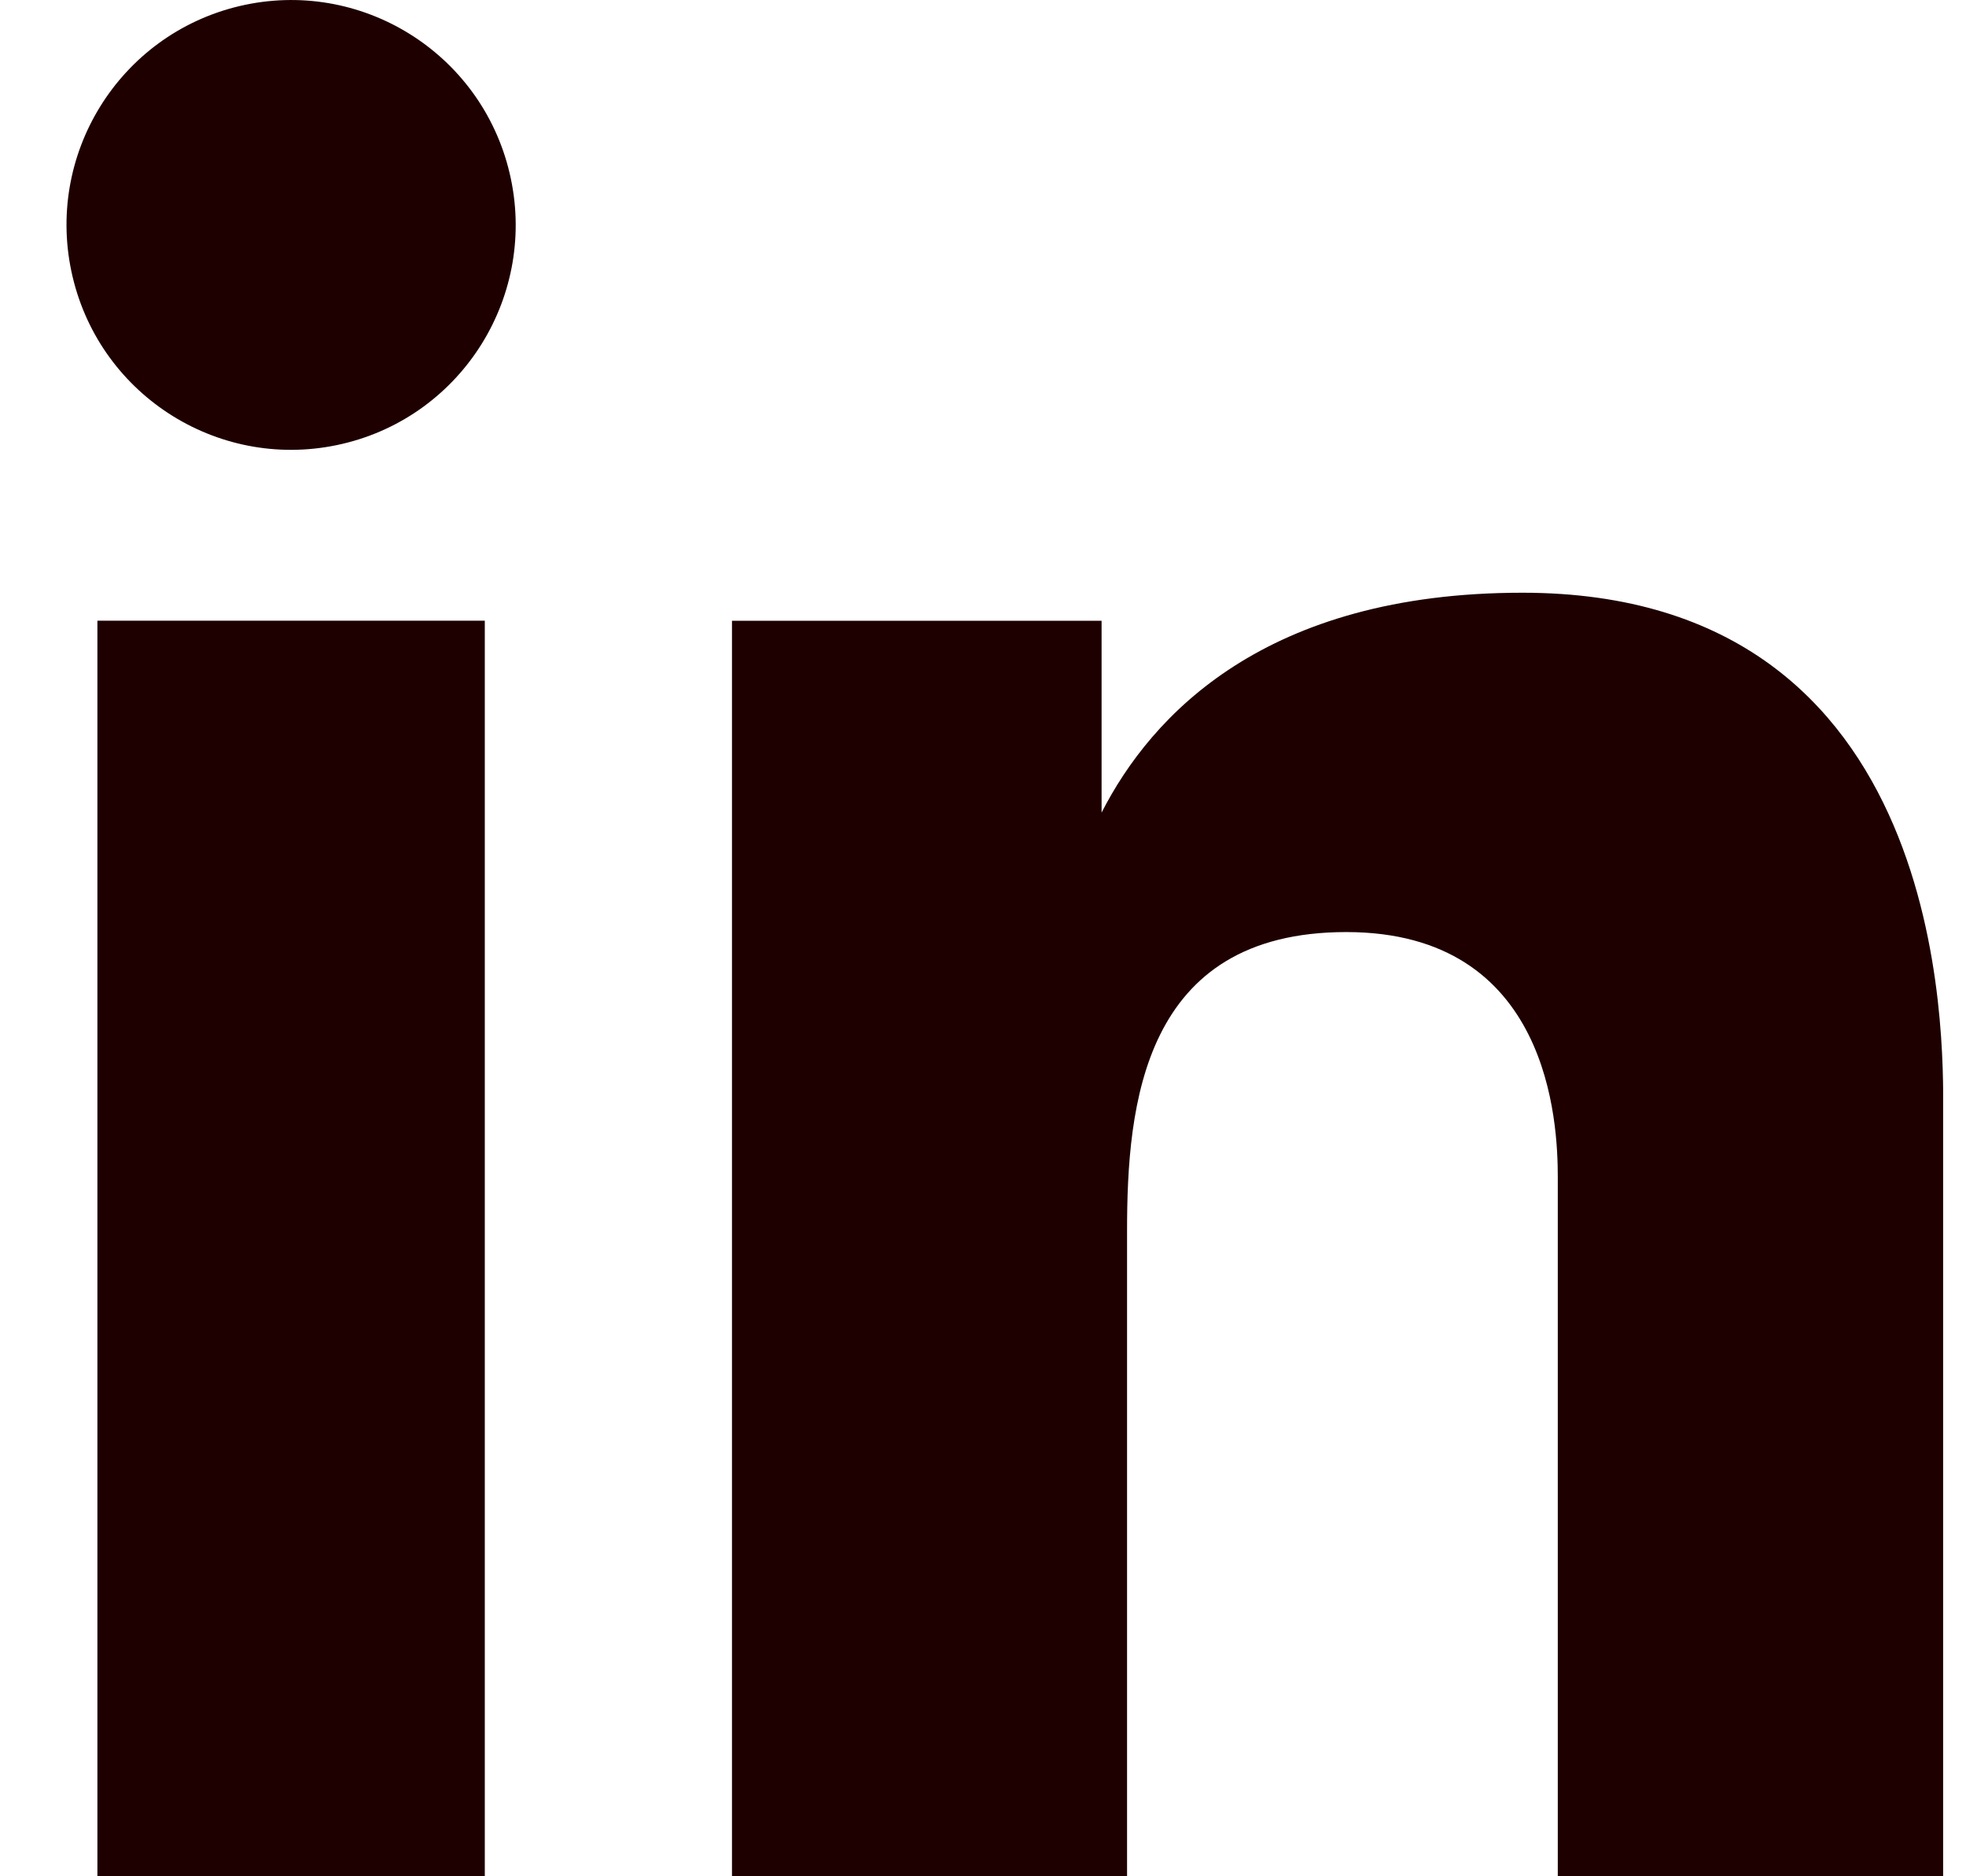
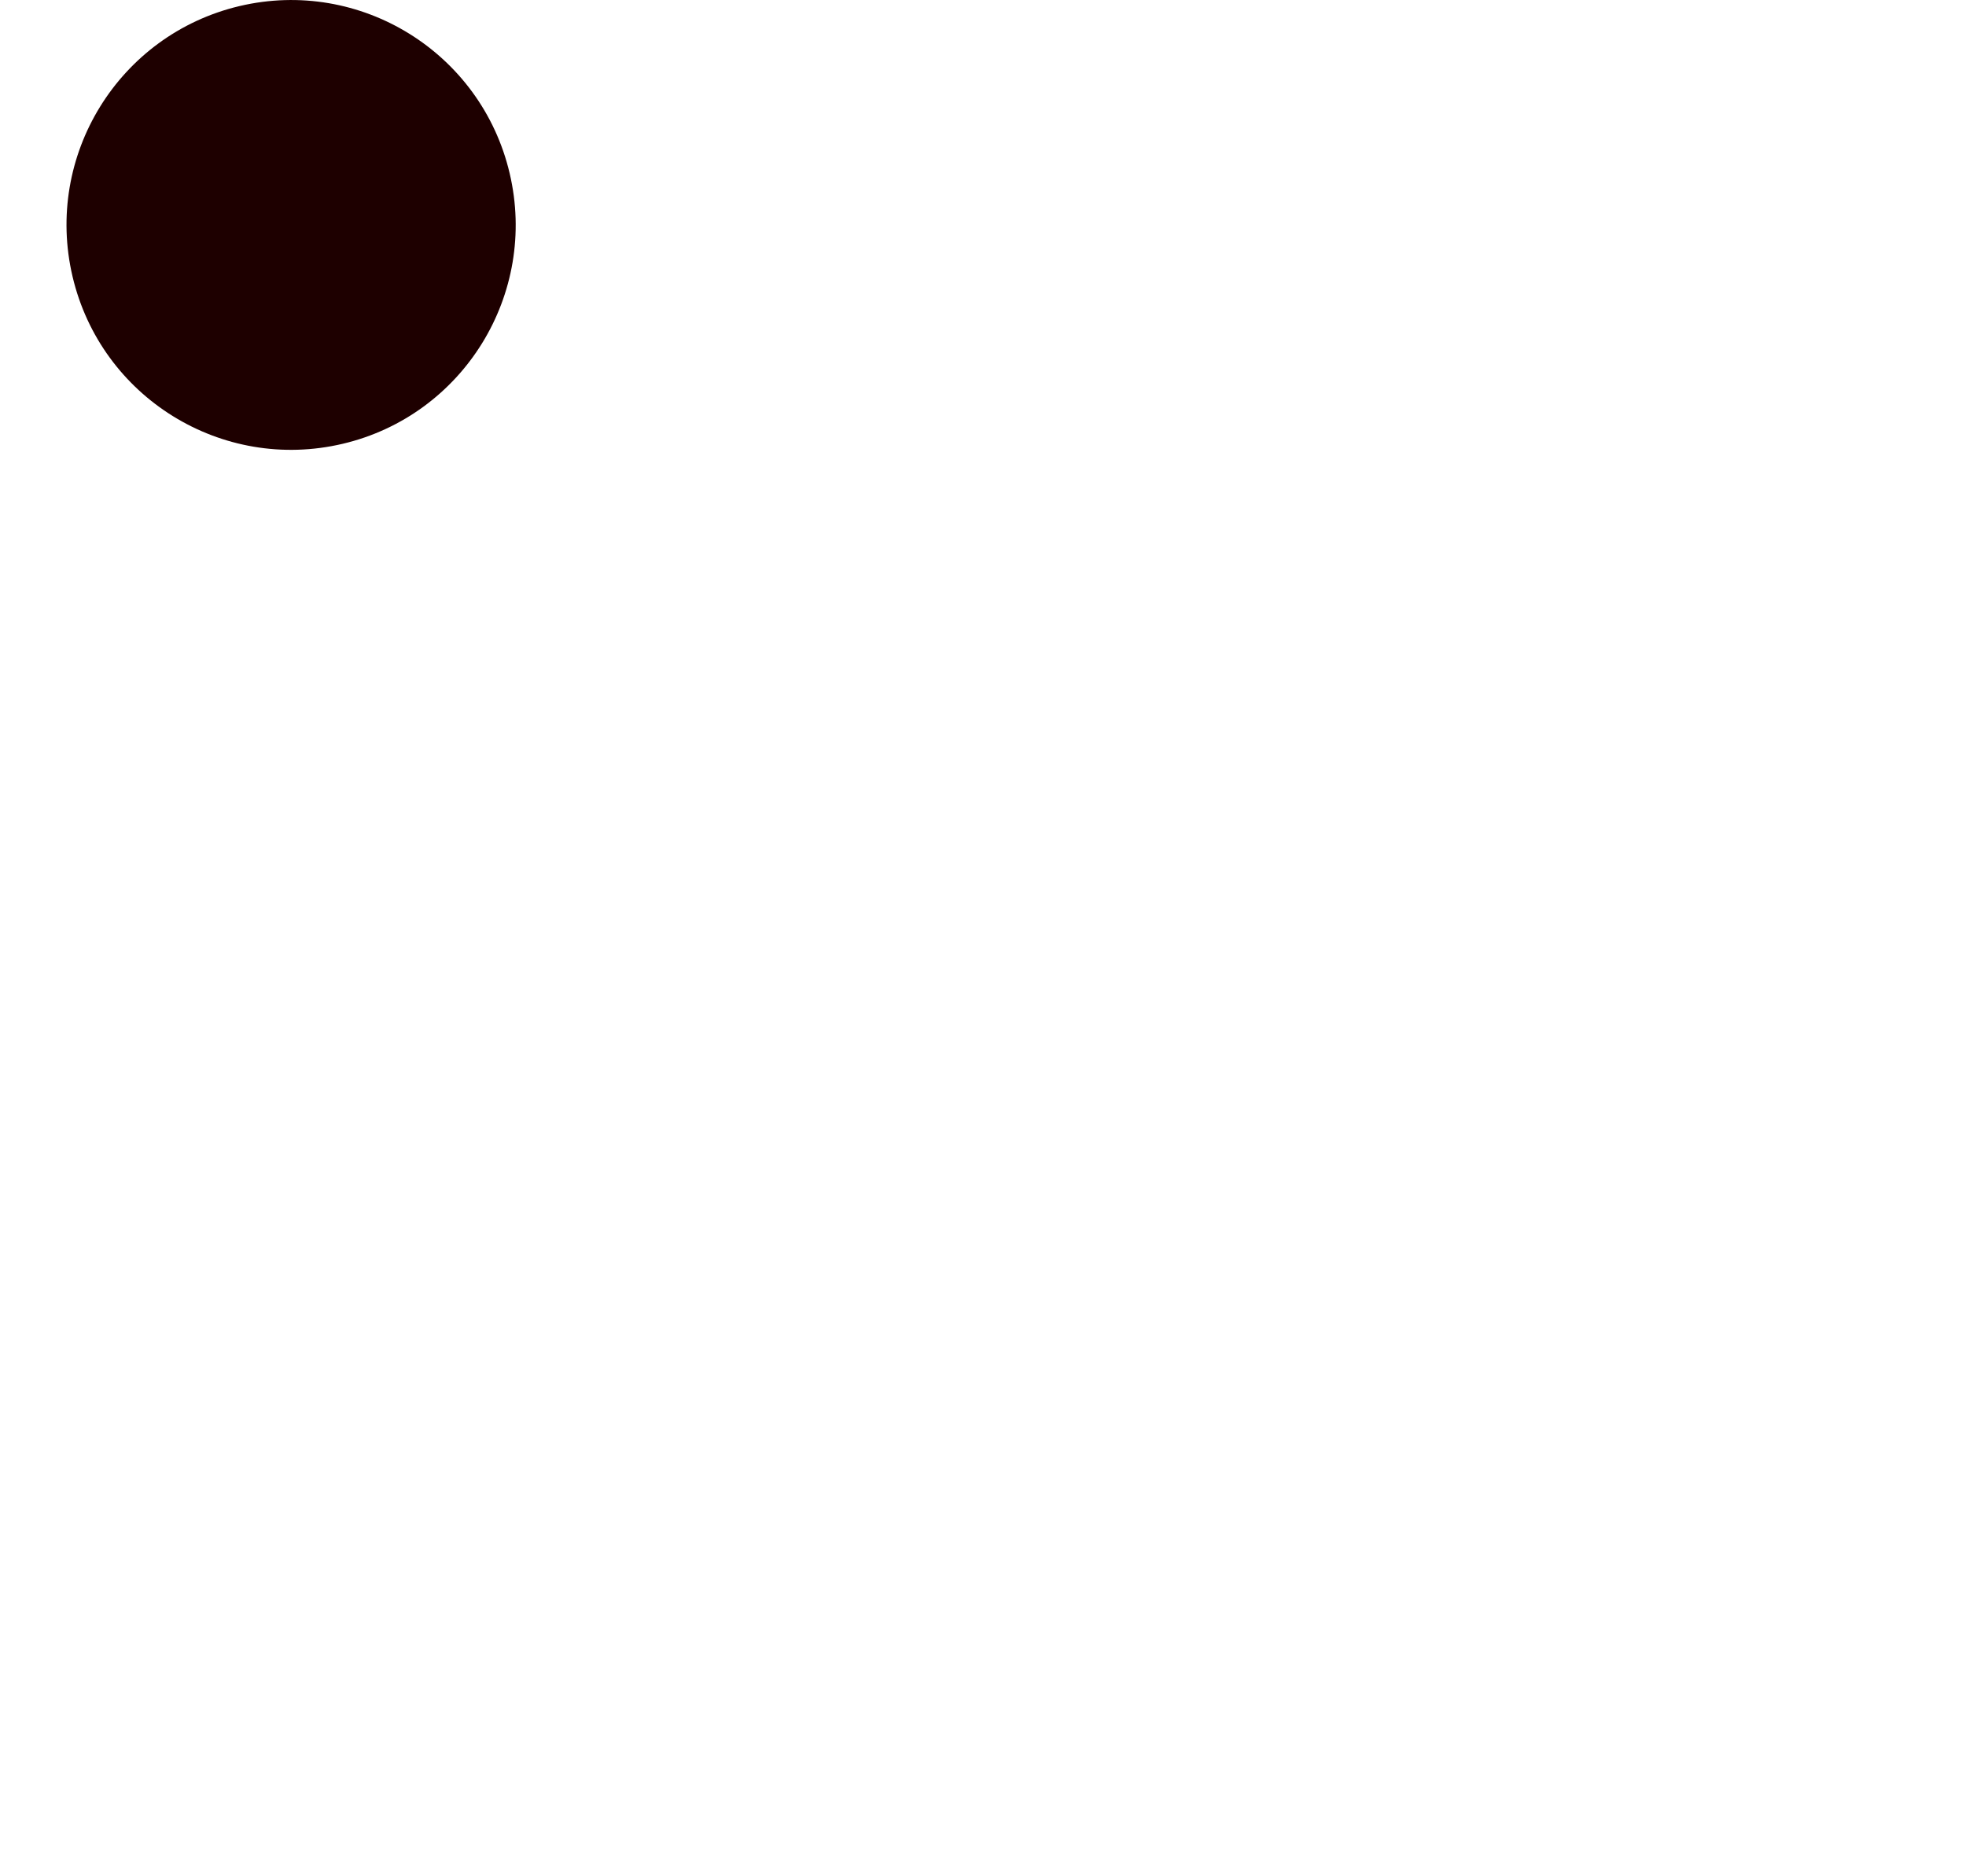
<svg xmlns="http://www.w3.org/2000/svg" width="22" height="21" viewBox="0 0 22 21" fill="none">
  <g clip-path="url(#clip0)">
-     <path d="M5.425 6.947H1.09V20.999H5.425V6.947Z" fill="#1E0000" />
-     <path d="M3.835 4.967C5.186 4.648 6.022 3.292 5.703 1.939C5.384 0.586 4.031 -0.251 2.68 0.068C1.329 0.388 0.493 1.743 0.812 3.096C1.131 4.449 2.484 5.286 3.835 4.967Z" fill="#1E0000" />
-     <path d="M17.036 6.634C14.159 6.634 12.886 8.001 12.327 9.095V6.948H8.191V21H12.327H12.612C12.612 21 12.612 15.174 12.612 13.774C12.612 12.374 12.784 10.432 15.065 10.432C17.346 10.432 17.432 12.574 17.432 13.174C17.432 13.774 17.432 13.774 17.432 13.774V21H21.745V13.774C21.745 13.774 21.745 13.231 21.745 12.432C21.744 11.632 21.83 6.634 17.036 6.634Z" fill="#1E0000" />
+     <path d="M3.835 4.967C5.186 4.648 6.022 3.292 5.703 1.939C5.384 0.586 4.031 -0.251 2.68 0.068C1.329 0.388 0.493 1.743 0.812 3.096C1.131 4.449 2.484 5.286 3.835 4.967" fill="#1E0000" />
  </g>
  <defs>
    <clipPath id="clip0">
      <rect width="21" height="21" fill="white" transform="translate(0.744)" />
    </clipPath>
  </defs>
</svg>